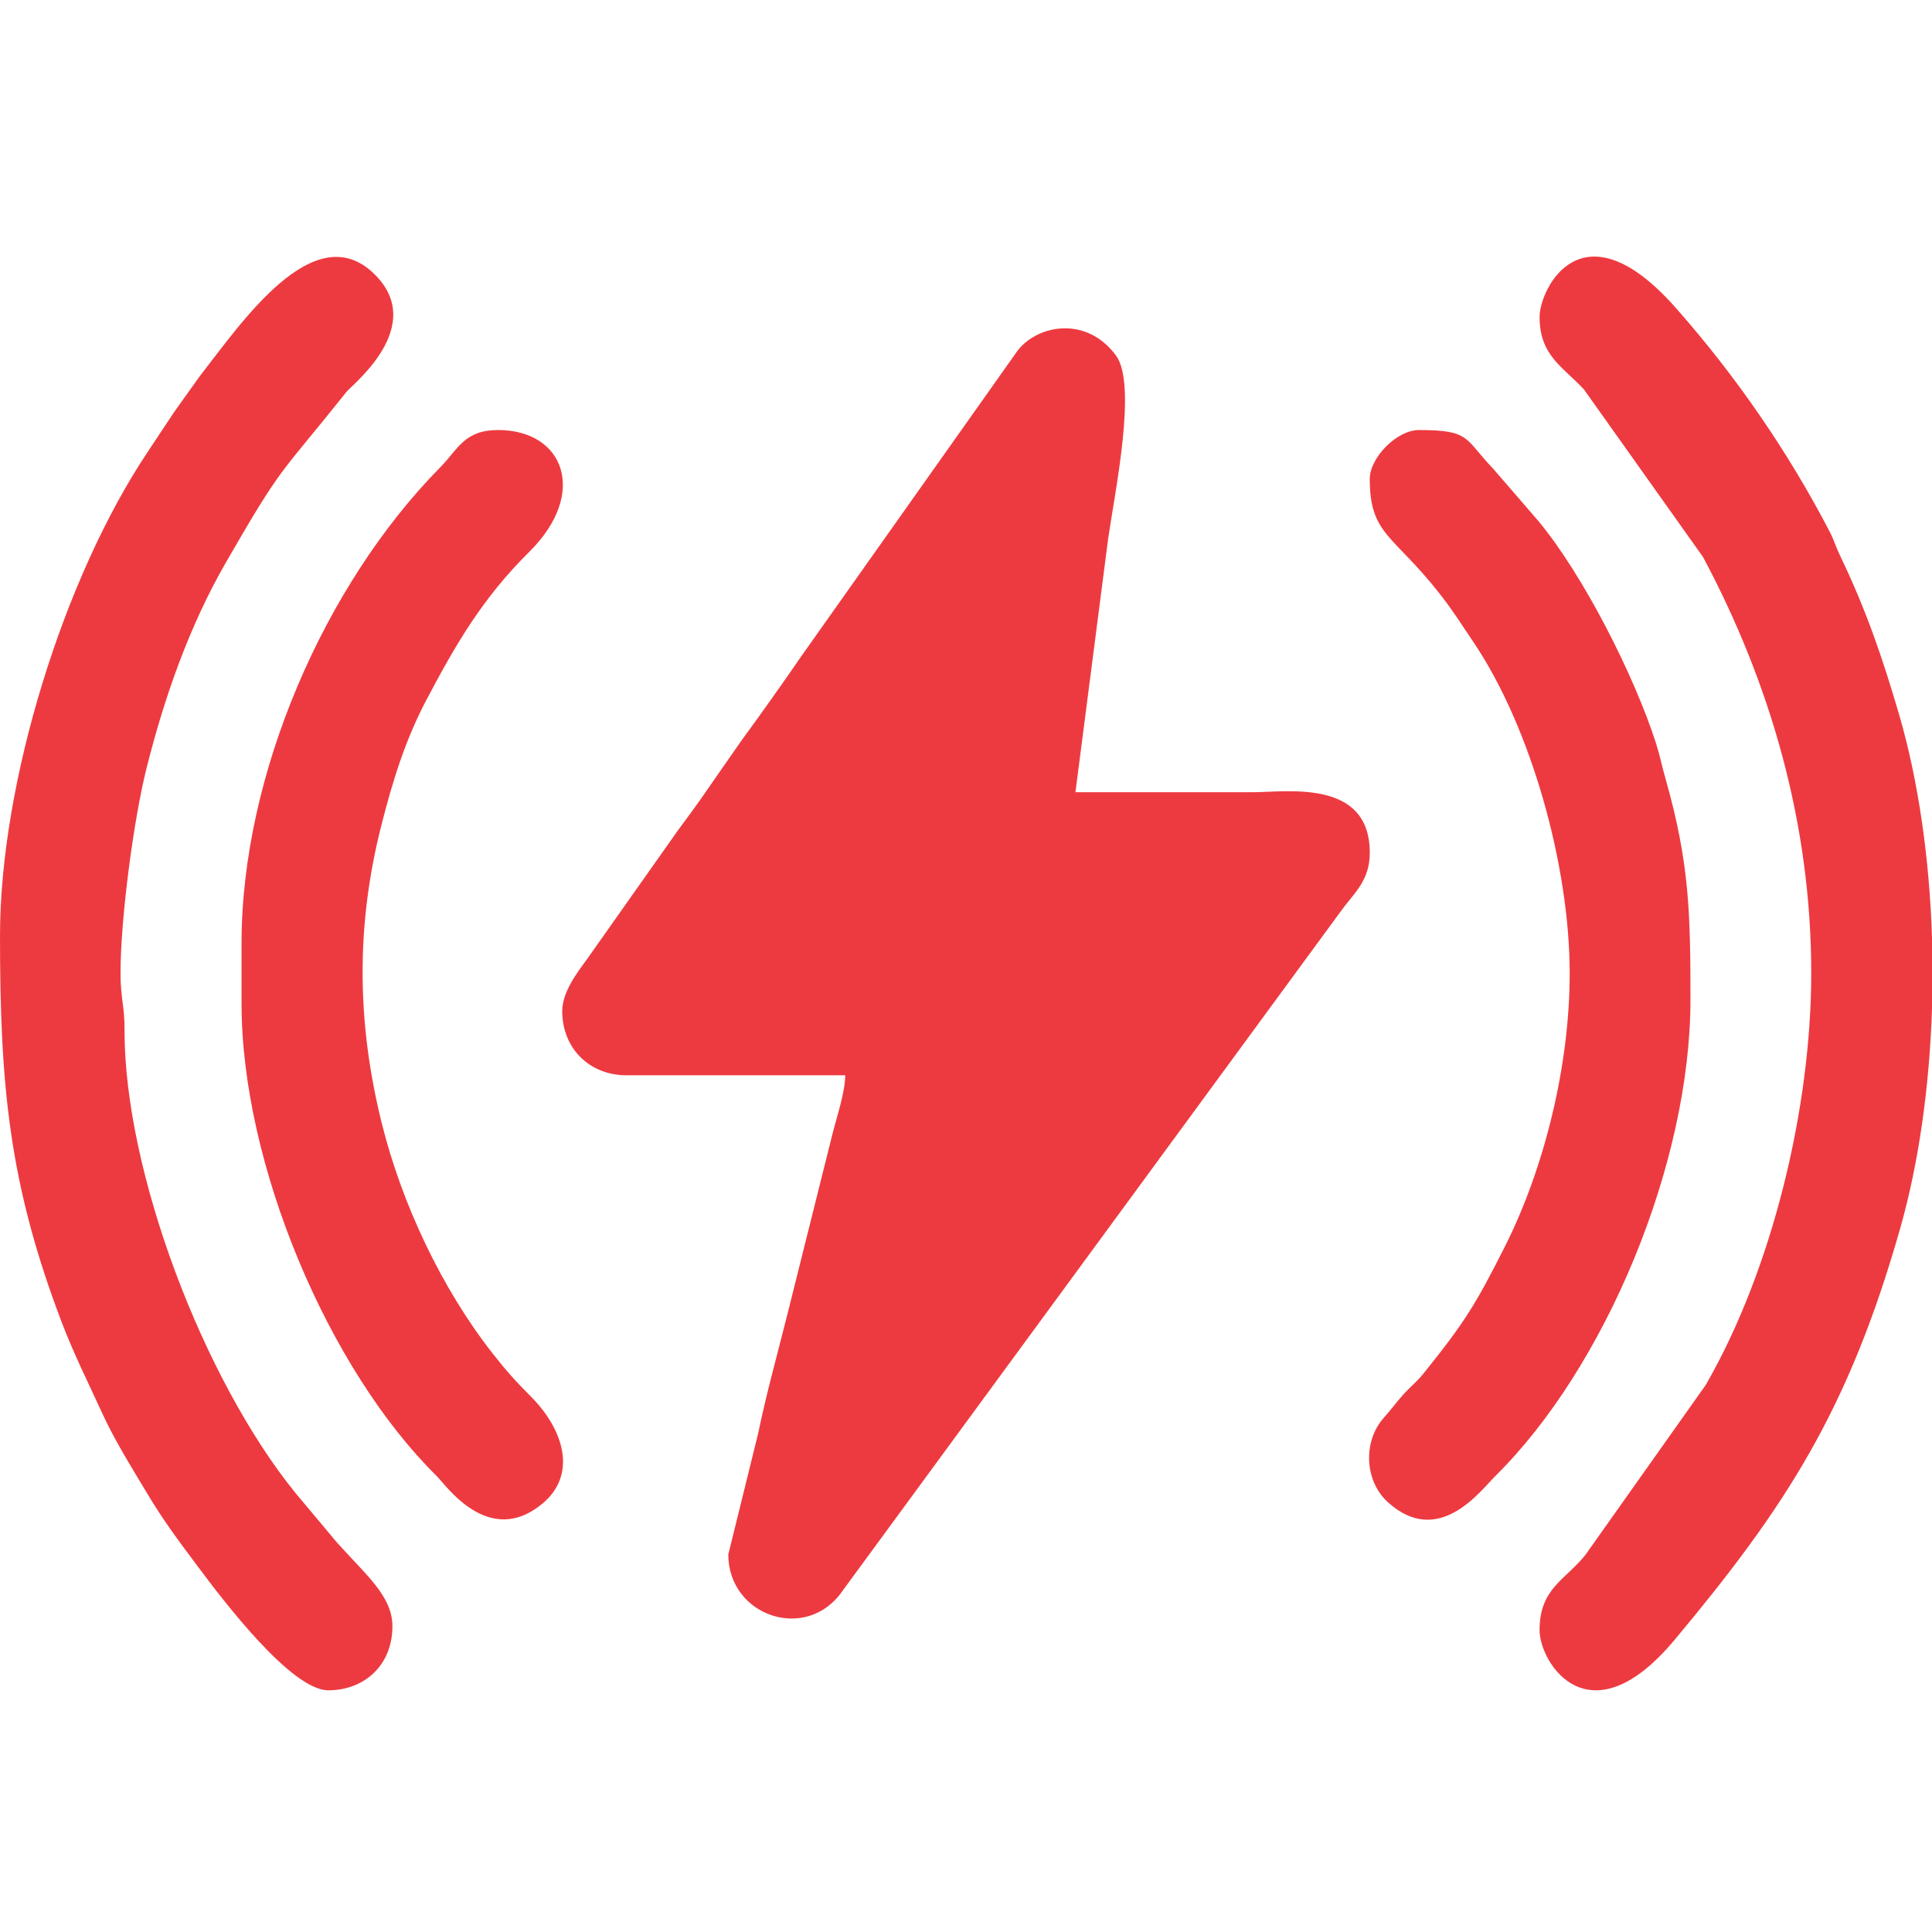
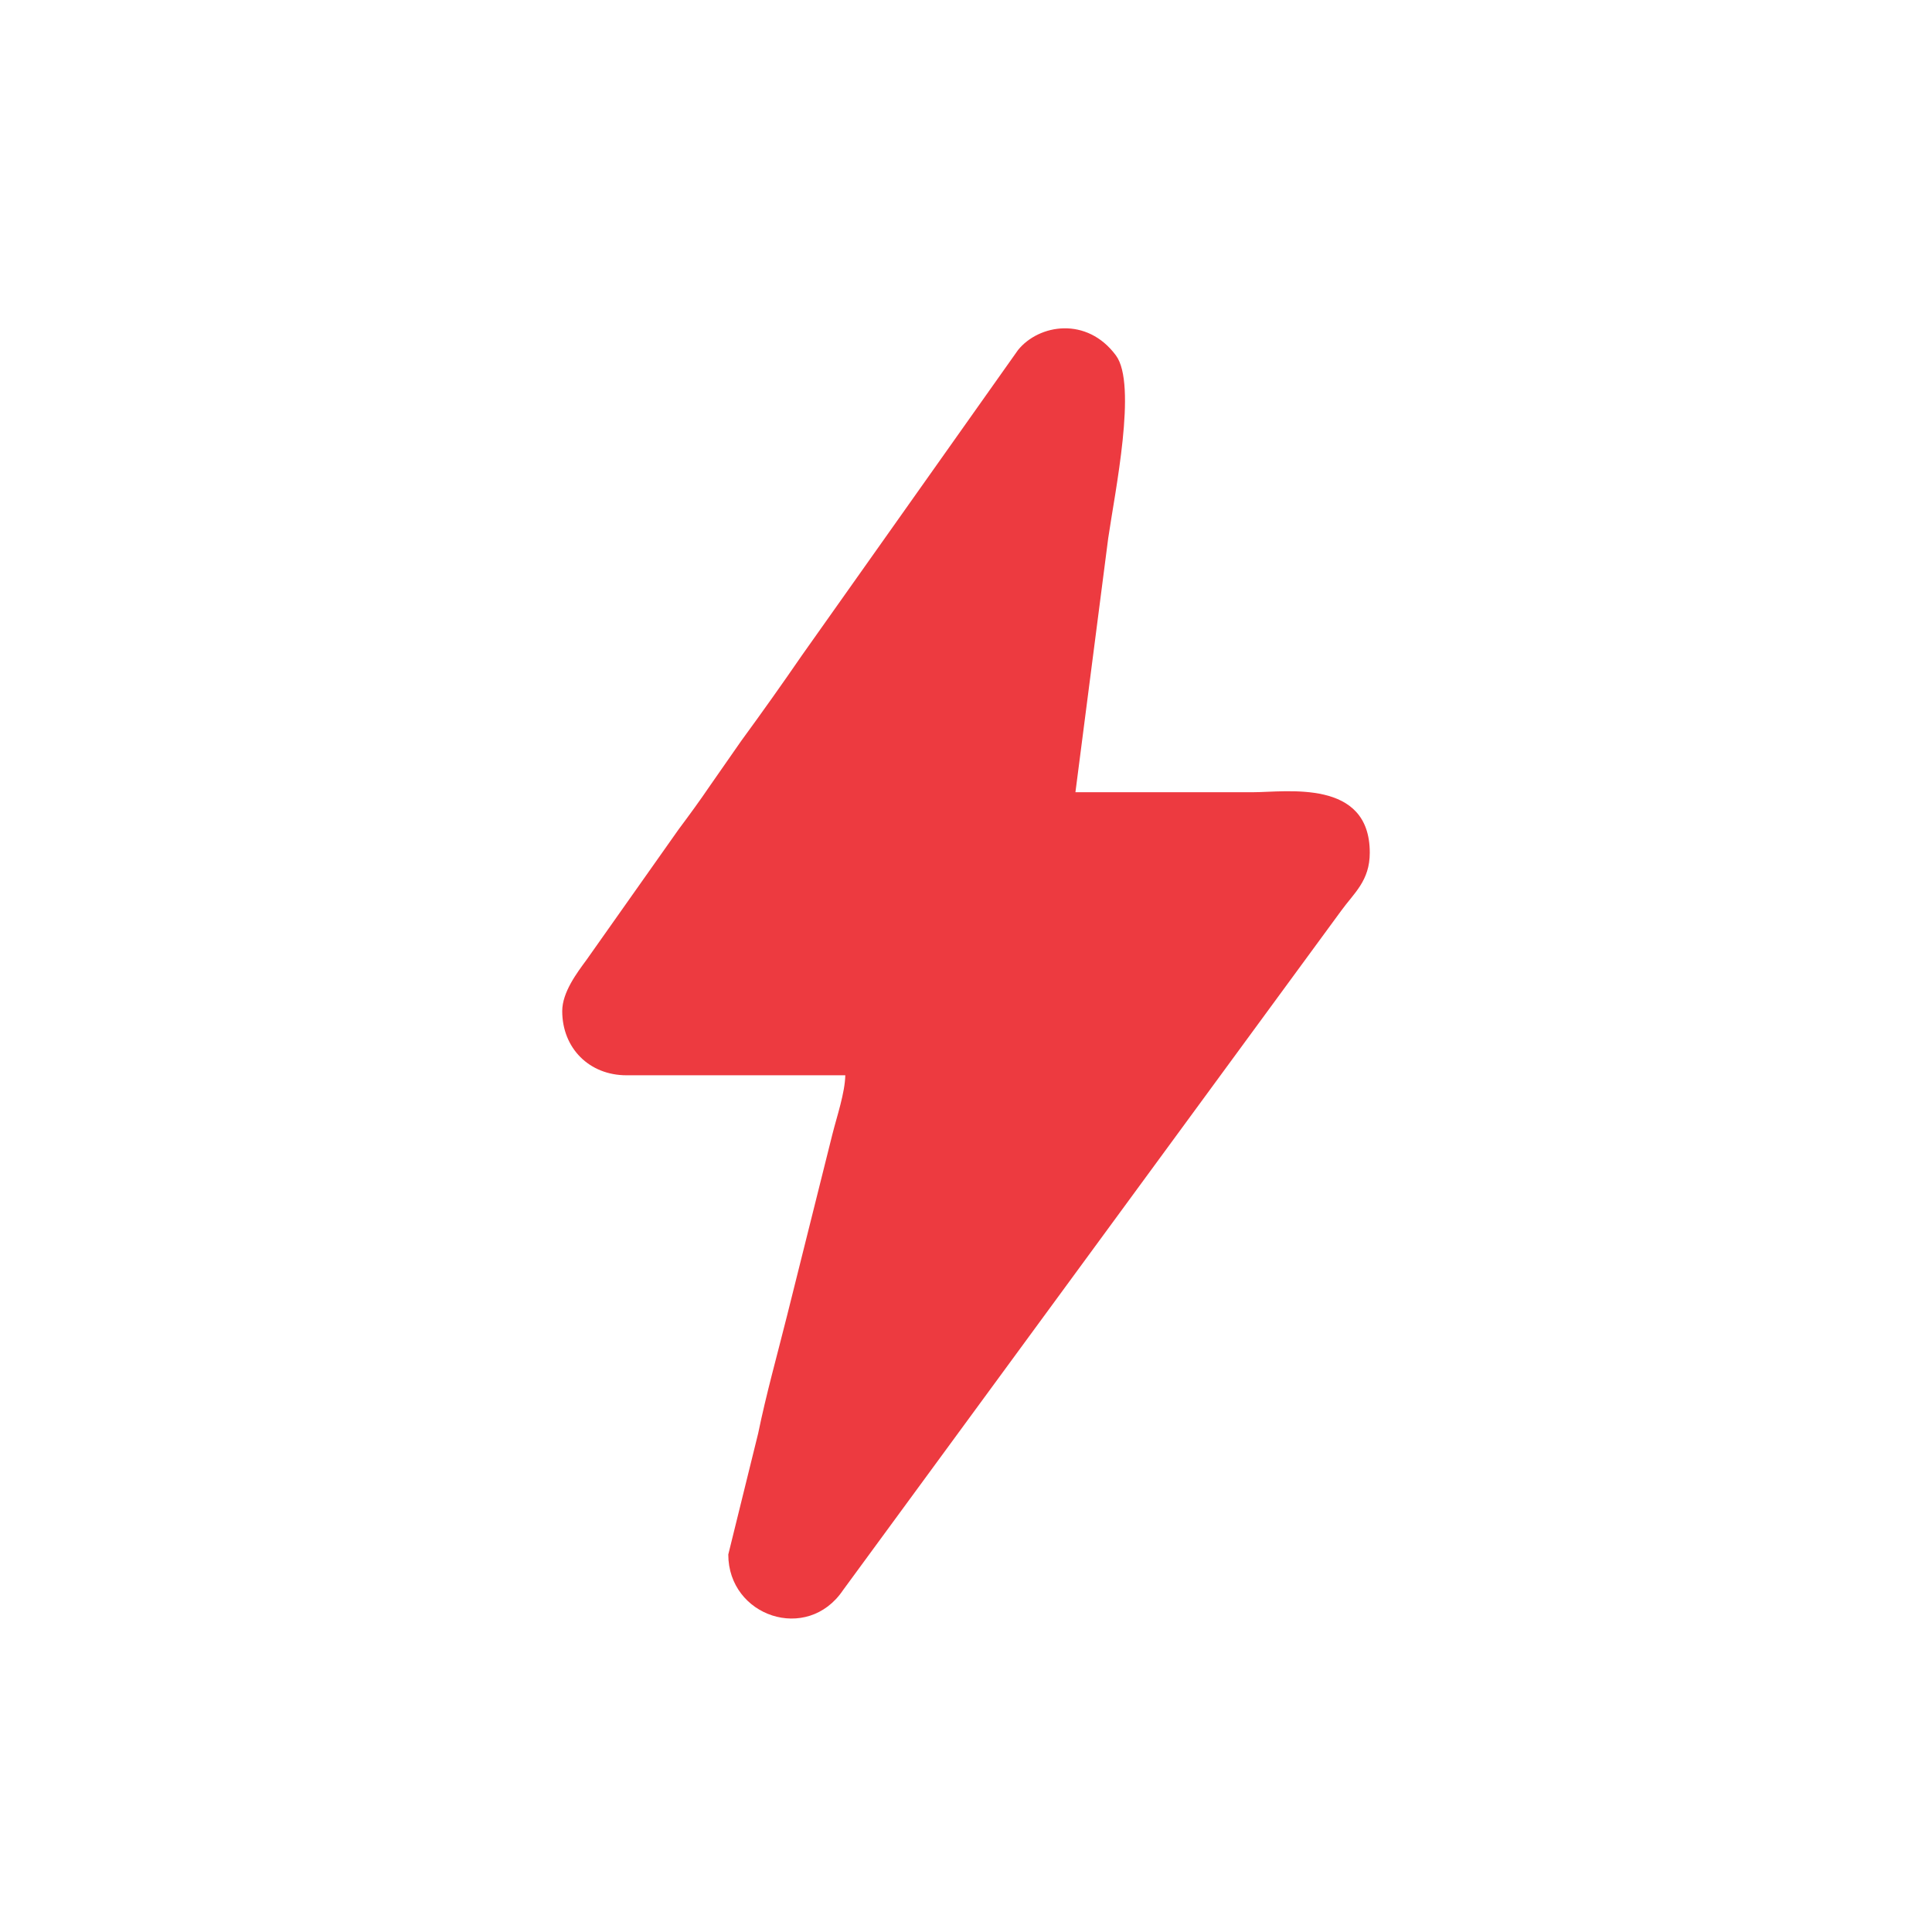
<svg xmlns="http://www.w3.org/2000/svg" width="128" height="128" viewBox="0 0 128 128" fill="none">
  <path fill-rule="evenodd" clip-rule="evenodd" d="M37.249 66.986C37.249 69.447 39.043 71.24 41.504 71.24H56.003C55.979 72.406 55.448 73.958 55.15 75.141L52.151 87.139C51.475 89.841 50.784 92.285 50.229 94.971L48.251 102.989C48.251 107.09 53.486 108.876 55.858 105.345L88.853 60.344C89.706 59.162 90.751 58.365 90.751 56.492C90.751 51.578 85.226 52.487 82.999 52.487C79.082 52.487 75.166 52.487 71.25 52.487L73.421 35.664C73.871 32.568 75.351 25.467 73.936 23.553C72.014 20.947 68.829 21.478 67.446 23.191L53.148 43.392C51.765 45.402 50.542 47.123 49.103 49.093L47.052 52.037C46.353 53.066 45.693 53.967 44.961 54.948L38.858 63.593C38.239 64.437 37.249 65.732 37.249 66.986Z" fill="#ED3A40" />
-   <path fill-rule="evenodd" clip-rule="evenodd" d="M102.001 20.988C102.001 23.569 103.537 24.285 104.937 25.797L112.834 36.91C117.345 45.37 119.999 54.658 119.999 64.485C119.999 73.379 117.425 84.099 113.011 91.755L105.033 103.021C103.722 104.67 102.001 105.224 102.001 107.991C102.001 110.21 105.315 115.373 110.928 108.666C118.286 99.861 122.46 93.468 125.893 81.381C127.132 77.03 127.831 71.98 128 66.841V62.113C127.831 56.894 127.108 51.779 125.837 47.397C124.711 43.528 123.593 40.312 121.913 36.822C121.623 36.218 121.503 35.776 121.237 35.254C118.463 29.922 115.021 24.928 111.056 20.433C104.792 13.316 102.001 19.186 102.001 20.988Z" fill="#ED3A40" />
-   <path fill-rule="evenodd" clip-rule="evenodd" d="M0 61.992C0 71.907 0.595 78.445 4.101 87.637C4.93 89.792 5.846 91.602 6.723 93.524C7.567 95.381 8.629 97.07 9.674 98.815C10.776 100.681 11.87 102.136 13.148 103.841C14.765 106.004 19.292 111.987 21.753 111.987C24.117 111.987 25.999 110.347 25.999 107.741C25.999 105.731 24.198 104.3 22.308 102.177L19.574 98.912C13.47 91.385 8.227 77.601 8.251 68.233C8.259 66.656 7.985 66.142 7.985 64.485C7.985 60.818 8.862 54.288 9.698 50.935C10.897 46.158 12.553 41.446 14.99 37.224C18.794 30.621 18.472 31.586 22.967 25.949C23.345 25.475 28.307 21.615 24.817 18.173C20.812 14.208 15.931 21.478 13.213 24.952L11.548 27.284C10.937 28.193 10.478 28.901 9.851 29.841C4.198 38.245 0 51.892 0 61.992Z" fill="#ED3A40" />
-   <path fill-rule="evenodd" clip-rule="evenodd" d="M16.003 62.491V66.488C16.003 77.135 21.753 90.725 28.942 97.802C29.537 98.389 32.376 102.547 35.906 99.644C38.303 97.681 37.313 94.682 35.191 92.543C34.137 91.481 33.558 90.846 32.609 89.632C29.248 85.337 26.618 79.74 25.299 74.441C23.643 67.79 23.57 61.389 25.251 54.739C26.031 51.651 26.867 49.021 28.21 46.448C30.205 42.66 31.982 39.612 35.07 36.556C38.994 32.664 37.354 28.491 33.003 28.491C30.752 28.491 30.333 29.777 29.192 30.935C21.512 38.712 16.003 51.321 16.003 62.491Z" fill="#ED3A40" />
-   <path fill-rule="evenodd" clip-rule="evenodd" d="M90.751 31.739C90.751 35.447 92.319 35.422 95.391 39.347C96.268 40.465 96.846 41.397 97.651 42.588C101.454 48.249 103.996 57.384 103.996 64.485C103.996 70.613 102.315 77.368 99.75 82.491C97.779 86.415 97.031 87.621 94.289 91.023C93.831 91.594 93.421 91.883 92.938 92.43C92.448 92.985 92.206 93.339 91.684 93.926C90.276 95.51 90.405 98.132 91.957 99.531C95.319 102.571 98.101 98.751 99.058 97.802C106.352 90.613 111.997 77.095 111.997 66.238C111.997 60.529 111.933 57.183 110.357 51.635C110.091 50.71 109.987 50.099 109.721 49.262C108.266 44.735 104.92 38.149 101.945 34.546L98.929 31.056C97.007 29.061 97.458 28.491 94 28.491C92.56 28.491 90.751 30.3 90.751 31.739Z" fill="#ED3A40" />
</svg>